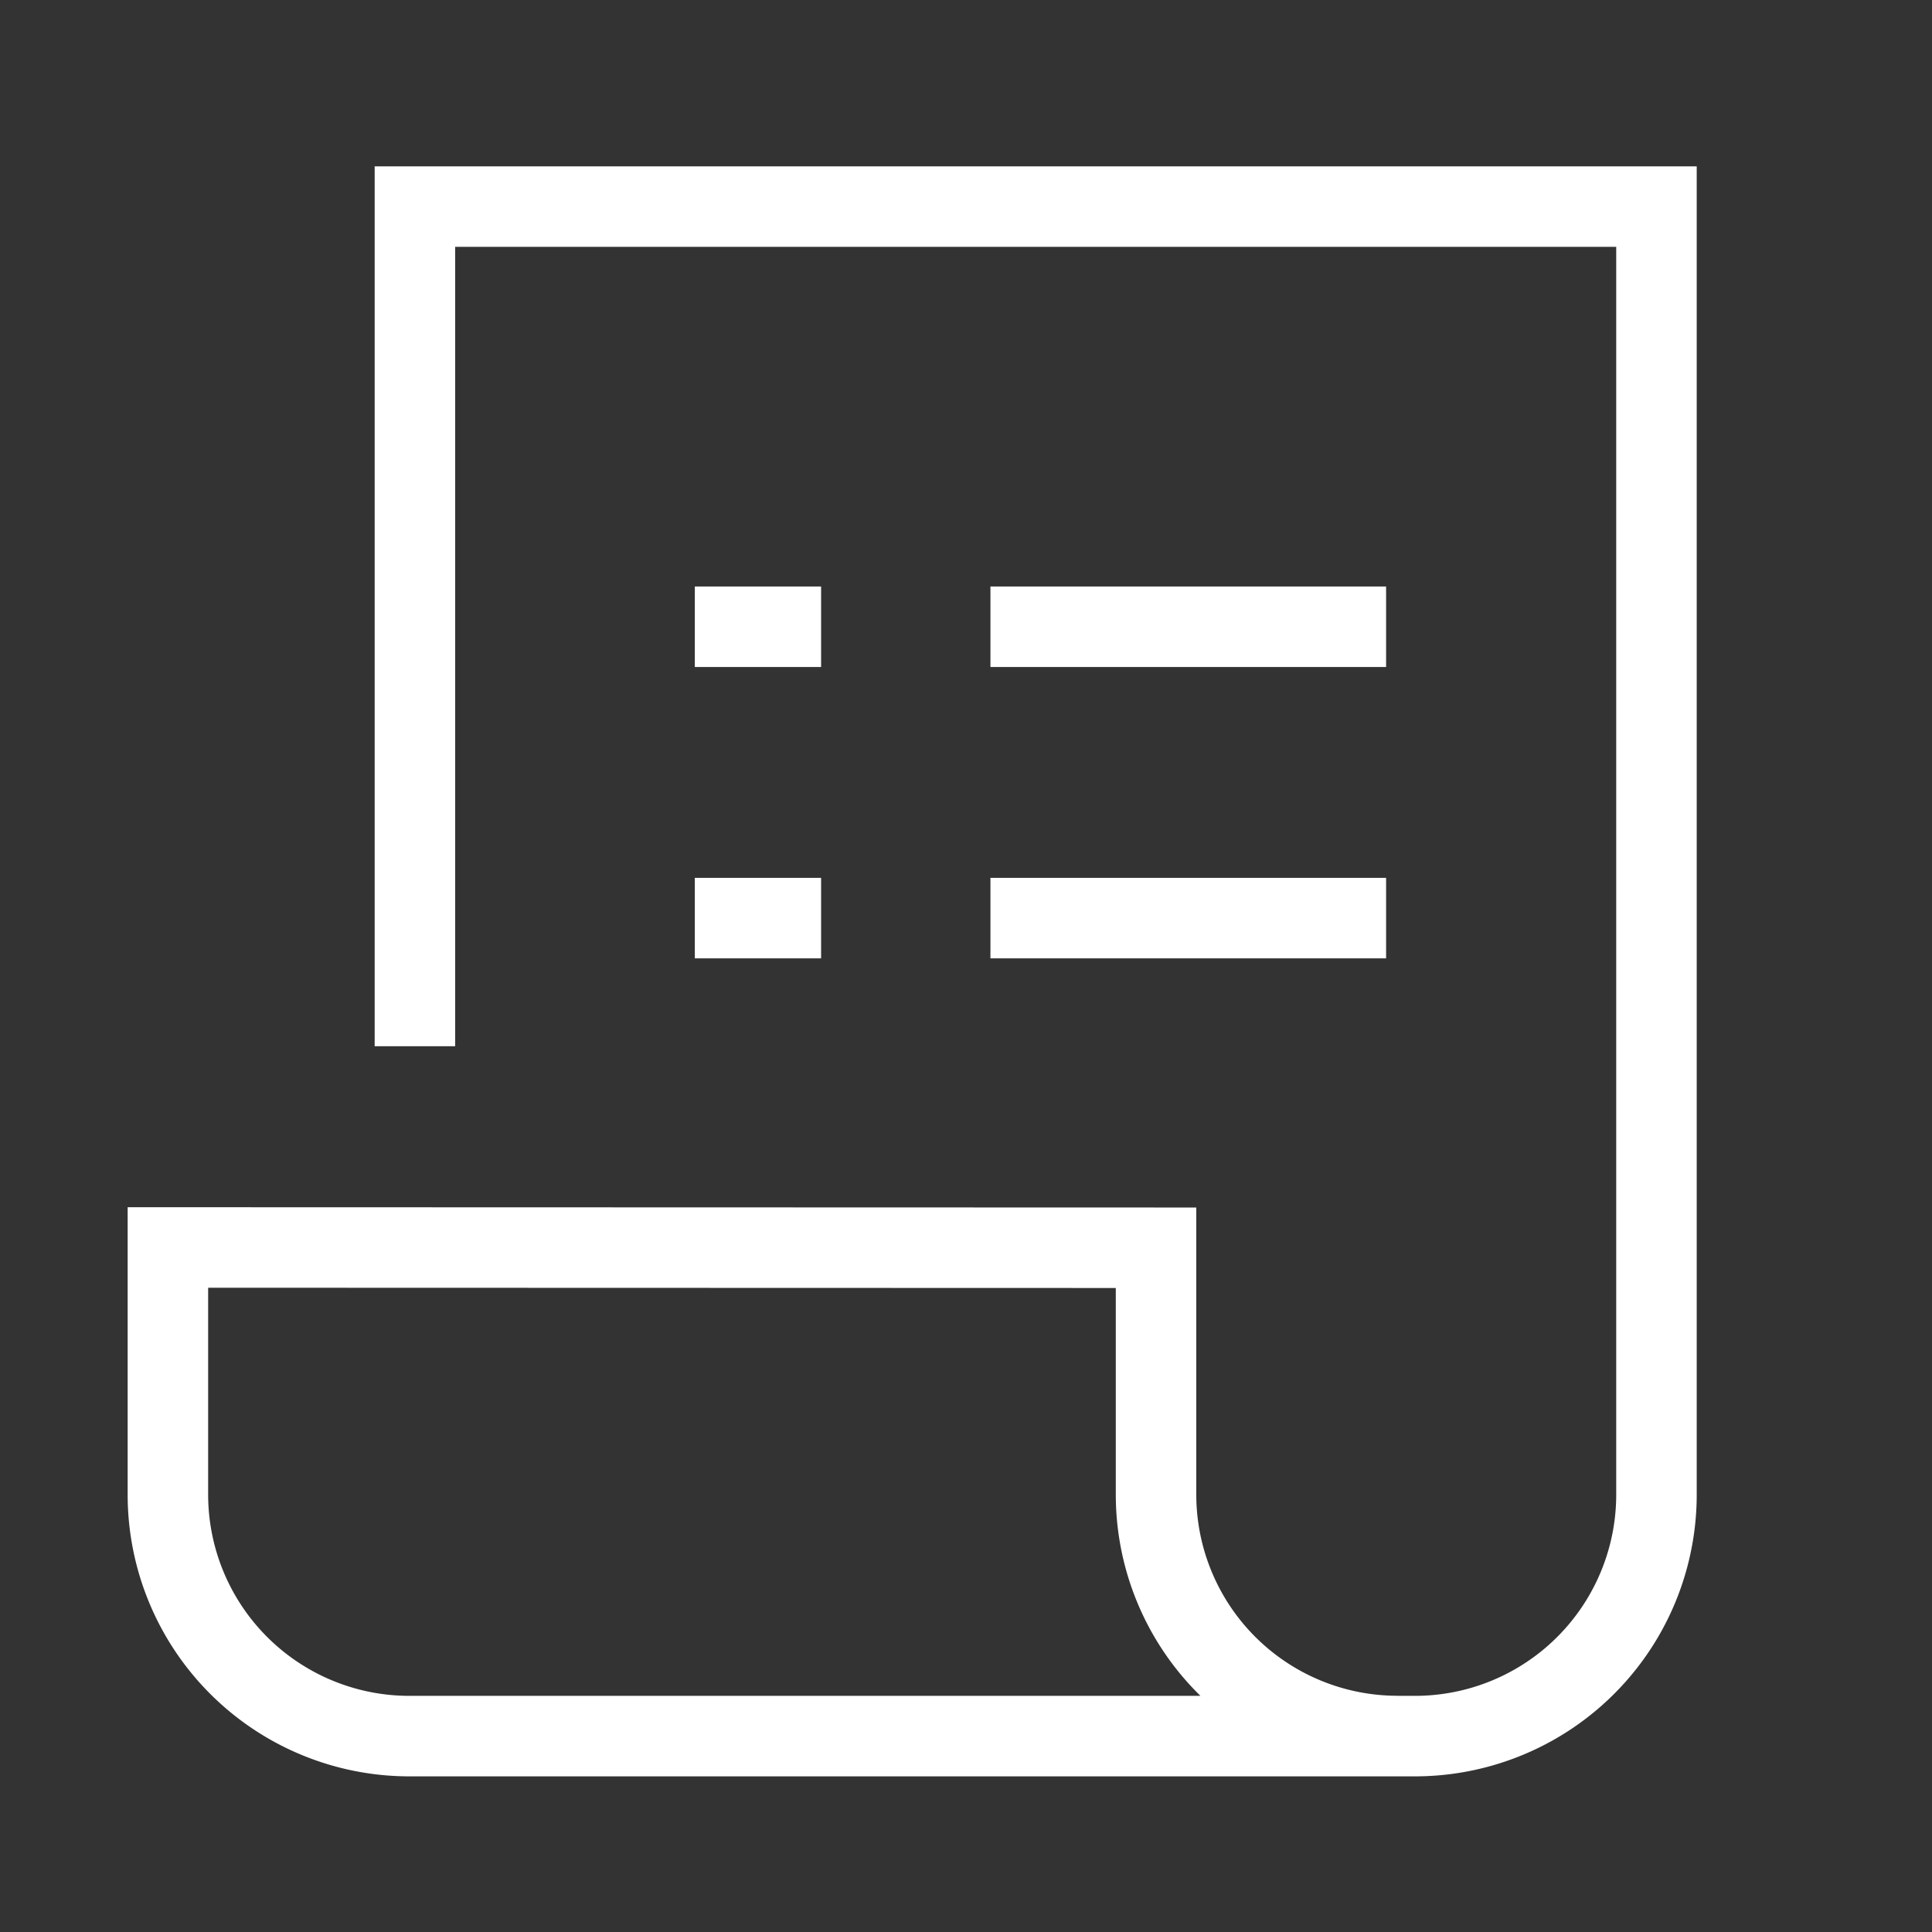
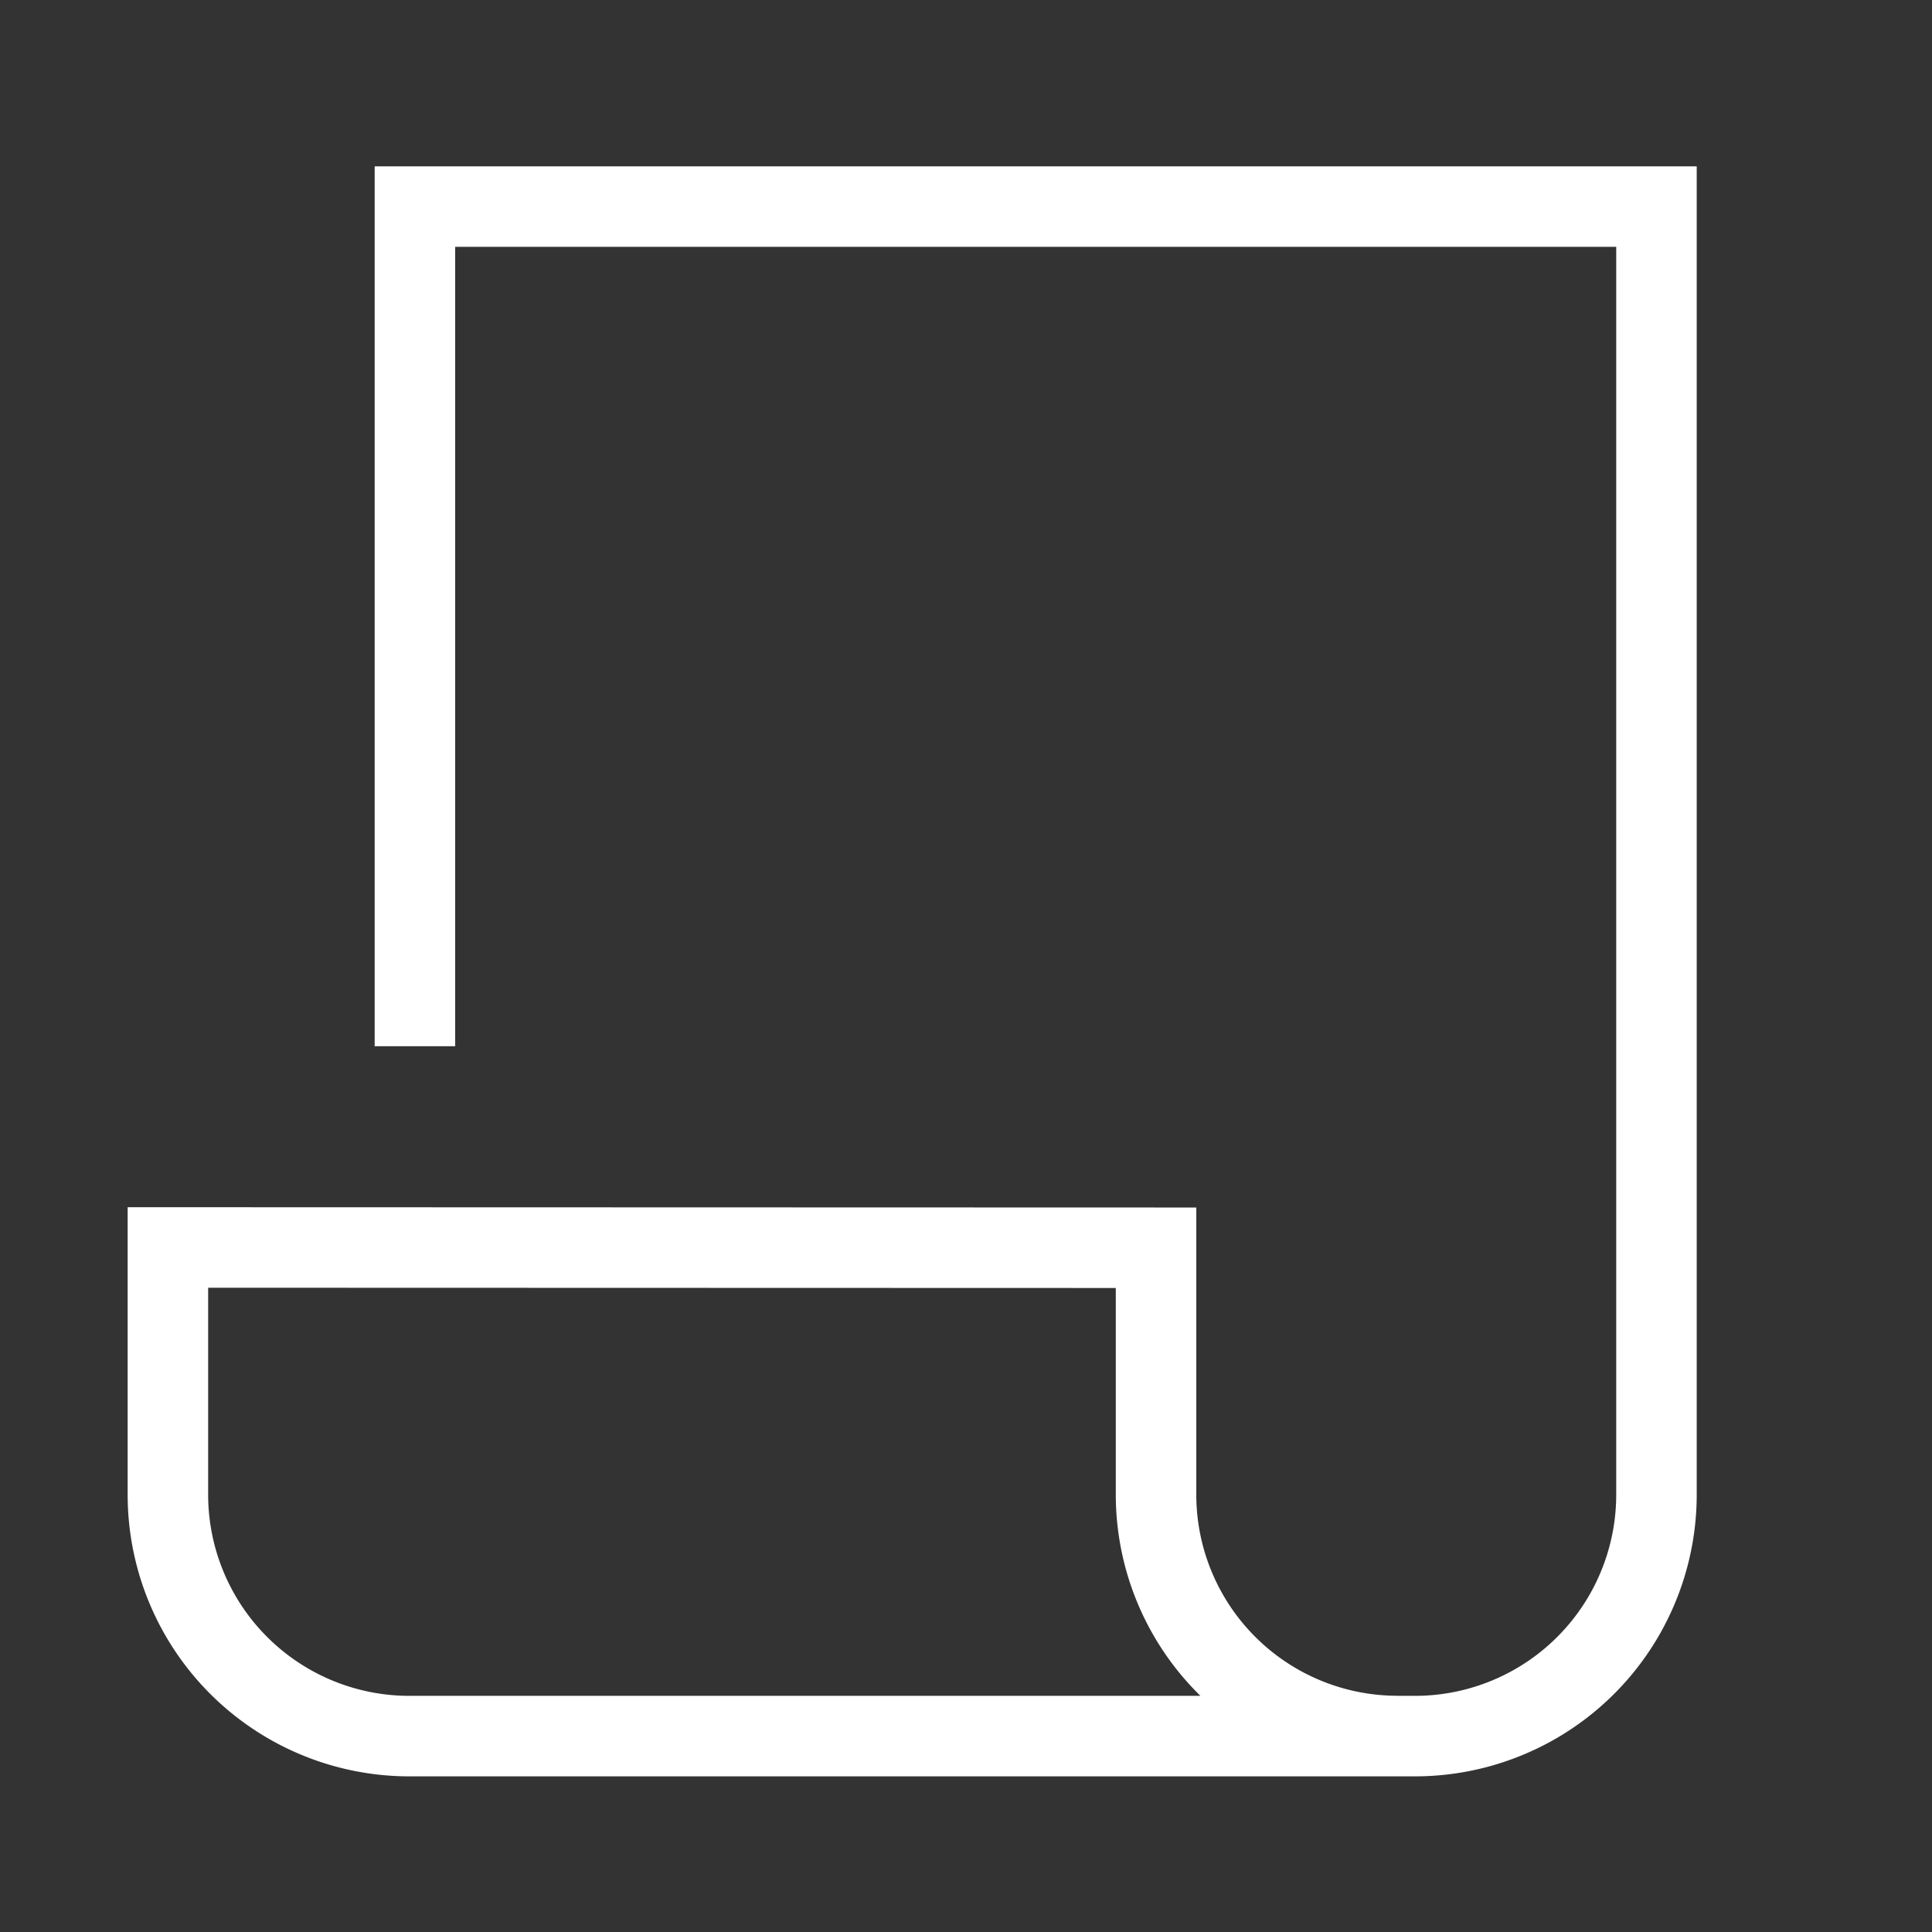
<svg xmlns="http://www.w3.org/2000/svg" viewBox="0 0 960 960">
  <rect x="0" y="0" width="960" height="960" fill="#333333" stroke="none" />
  <defs>
    <style>.cls-1{opacity:0;}.cls-2{fill:#fff;}.cls-3{fill:none;stroke:#fff;stroke-miterlimit:10;stroke-width:40px;}</style>
  </defs>
  <g id="图层_2" data-name="图层 2">
    <g id="规范画板_线条_80px_" data-name="规范画板(线条：80px）">
      <g id="透明-用于规范边界使用请解锁" class="cls-1">
-         <rect class="cls-2" width="960" height="960" />
-       </g>
+         </g>
      <g id="章程">
        <path class="cls-3" d="M694.43,862.62a120,120,0,0,1-120-120V620l-491-.14v122.8a120,120,0,0,0,120,120H703.09a120,120,0,0,0,120-120v-640l-616.92,0V519.85" />
-         <path class="cls-3" d="M492.14,311.43h196.6m-343.49,0H408M492.14,456.2h196.6m-343.49,0H408" />
      </g>
    </g>
  </g>
</svg>